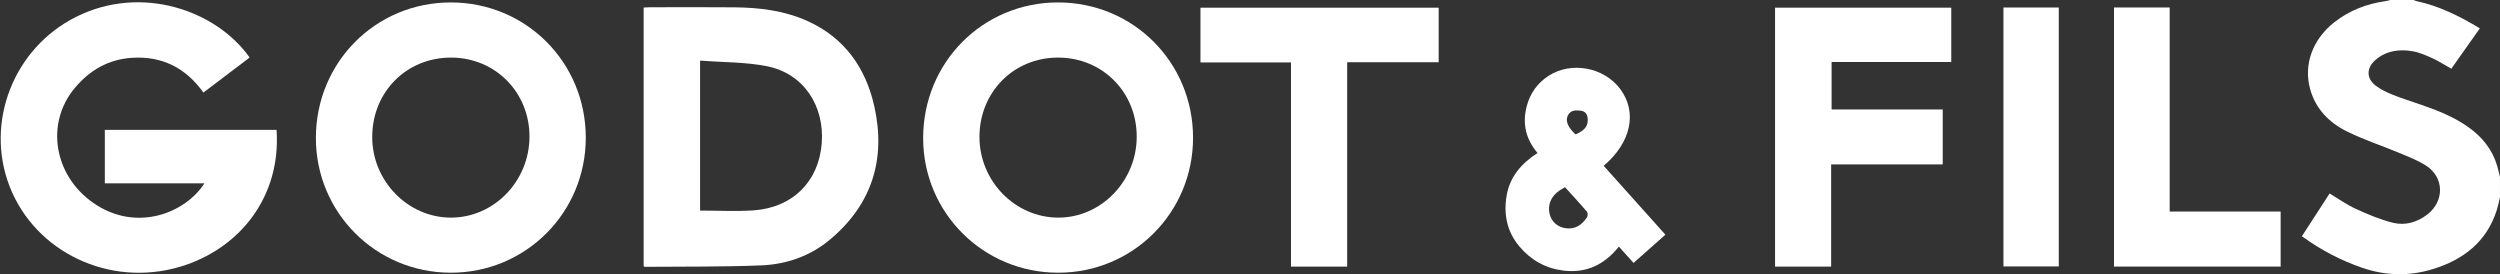
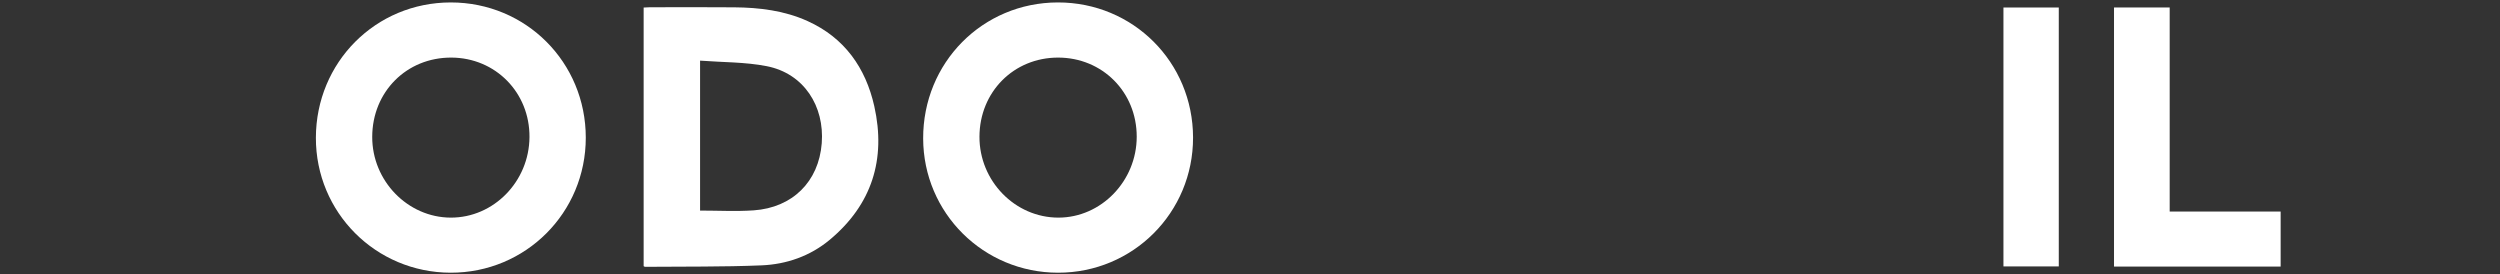
<svg xmlns="http://www.w3.org/2000/svg" version="1.1" id="Layer_1" x="0px" y="0px" viewBox="0 0 8192 898.5" style="enable-background:new 0 0 8192 898.5;" xml:space="preserve">
  <rect x="0" y="0" width="8192" height="898.5" fill="#333333" stroke="none" />
  <style type="text/css">
	.st0{fill:#FFFFFF;}
</style>
-   <path class="st0" d="M8192,646.3c-3.4,13.9-6.1,28.1-10.4,41.7c-33.2,104.7-110,163.4-210.7,194.1c-76.7,23.4-154,21.7-230.4-4.6  c-70.5-24.3-135.8-58.5-197.6-103.4l90.7-140.1c29,17.3,55.8,36.6,85.3,50.1c39.7,18.1,80.5,35.6,122.6,45.9  c40,9.8,79.5-1.6,113-27.7c56-43.7,54.8-121.2-4.7-159.5c-27.2-17.5-58.4-29.4-88.5-42c-56.8-23.7-115.7-42.8-170.7-70  c-58-28.6-102.5-73.4-120.6-138.5c-22.5-80.8,8-163.7,79.4-219.6c49.3-38.6,105.5-60.2,167.1-68.9c5.7-0.8,11.2-2.6,16.8-3.9h74.9  c3.6,1.3,7,3.1,10.7,3.9c74.6,15.9,141.3,49.5,207.1,89.1l-93.6,132.3c-21.6-12.2-40.3-24.5-60.5-33.7  c-21.3-9.7-43.4-19.6-66.2-23.6c-44-7.6-86.7-2-122.1,28.8c-30.3,26.4-29.8,61.5,2.5,85c16.7,12.2,36,21.5,55.3,29.2  c30.4,12.1,61.8,21.8,92.7,32.5c54,18.7,106.9,39.6,154,73c45.3,32.1,78.6,73,94.5,126.8c3.5,11.8,6.2,24,9.3,35.9L8192,646.3z" />
-   <path class="st0" d="M818,188.5L666.5,303.3c-57.7-81.1-135.7-120.4-234.9-113.8c-77.1,5.1-138.6,41.1-187.3,99.8  c-95.6,115-68,285.6,61.6,375.7c141.7,98.6,303,31.7,363.8-64.2H343.5V425.5h562.7c15.3,218-119.7,390.2-316.6,448.7  C359,942.7,115.4,826.4,31.6,611C-50.3,400.5,44.7,156.9,250.5,54.7C463.8-51.4,708.4,33.4,818,188.5z" />
  <path class="st0" d="M2109.1,872.2V24.7c6.5-0.3,12.8-0.9,19.2-0.9c92.6-0.1,185.2-0.7,277.8,0.2c82.6,0.7,164.1,10.6,240.1,45  c121,54.7,190.4,153,218.7,279.1c38.9,173.7-7.8,322.5-146.1,437.7c-63.9,53.2-141.3,80.3-223.2,83.7c-127.2,5.3-254.6,3.6-382,4.8  C2112.4,874.2,2111.2,873.2,2109.1,872.2z M2294,198.7V690c59.3,0,117.7,3.3,175.6-0.7c127-8.8,213.4-93.8,223.1-220.1  c9.3-120.8-58-228.5-180.5-252.4C2441.5,203,2367.8,204.3,2294,198.7z" />
  <path class="st0" d="M1919.5,451.1c0,246.1-197.3,443.1-443.1,442.5c-245.3-0.6-441.8-197.6-441.3-442.2  C1035.6,203.9,1231,8,1477.2,8C1723.6,8,1919.4,204.2,1919.5,451.1z M1219.7,448.3c-0.5,144.2,116.2,264.3,257.2,264.8  c140.7,0.5,257-118.3,258.1-263.7c1.1-145.8-111.2-260.2-256.1-260.7C1332.4,188.2,1220.1,300.7,1219.7,448.3z" />
  <path class="st0" d="M3909.4,450.5c0.5,245.9-196.7,443.4-442.5,443.1c-244.5-0.2-441.2-195.9-441.9-439.6  c-0.8-248.4,194.5-445.7,441.4-446C3712.8,7.7,3908.9,203.6,3909.4,450.5z M3724.8,447.8c0.1-146-112.4-259.1-257.7-259.1  c-145.3,0-257.1,112.5-257.6,259.2c-0.5,145.2,116.6,265.2,258.7,265.2C3608.6,713,3724.8,592.9,3724.8,447.8L3724.8,447.8z" />
-   <path class="st0" d="M6001.8,358.6h364.1v180.1h-365.6v334.9h-183.8V25.1h577.4v178.1h-392.1V358.6z" />
-   <path class="st0" d="M4414.4,203.9v669.7h-184.1v-669h-296.6V25.2h780.5v178.7H4414.4z" />
  <path class="st0" d="M6927.2,24.5h182.4v668.7h363.6v180.3h-546V24.5z" />
-   <path class="st0" d="M5038.2,501.3c-38.8-45.7-50.3-96.6-35.4-153.3c11.2-42.5,35.1-76,71.9-99.7c74.5-48.1,181.6-27.9,234.7,43.7  c56.4,76.1,35.6,174.7-54.4,251.4L5457.2,769l-104.4,92.6l-48.1-53.6c-47.1,59.4-107.1,88.2-182.9,78.5c-58-7.4-105.6-34.5-143-78.9  c-40.6-48.2-52.2-104.5-42-166C4947.4,579.1,4985.1,535.7,5038.2,501.3z M5128.2,613.4c-7.7,4.6-13.4,7.7-18.8,11.4  c-27.4,19-38.6,46.5-31.6,76.4c5.8,24.7,25.7,42.8,52.3,46.6c31.9,4.5,54.2-11.2,70.5-36.4c2.7-4.2,2.4-14.3-0.8-18  C5177,666.5,5152.9,640.7,5128.2,613.4z M5162.9,440.5c31.1-13.5,42.1-28.8,39.5-53.4c-1.5-14.6-9.2-22.8-23.5-24.5  c-16.2-1.9-32.1-1.9-41.1,15.3C5128.5,395.5,5137.3,417.2,5162.9,440.5L5162.9,440.5z" />
  <path class="st0" d="M6564.9,24.6h181.3V873h-181.3V24.6z" />
</svg>